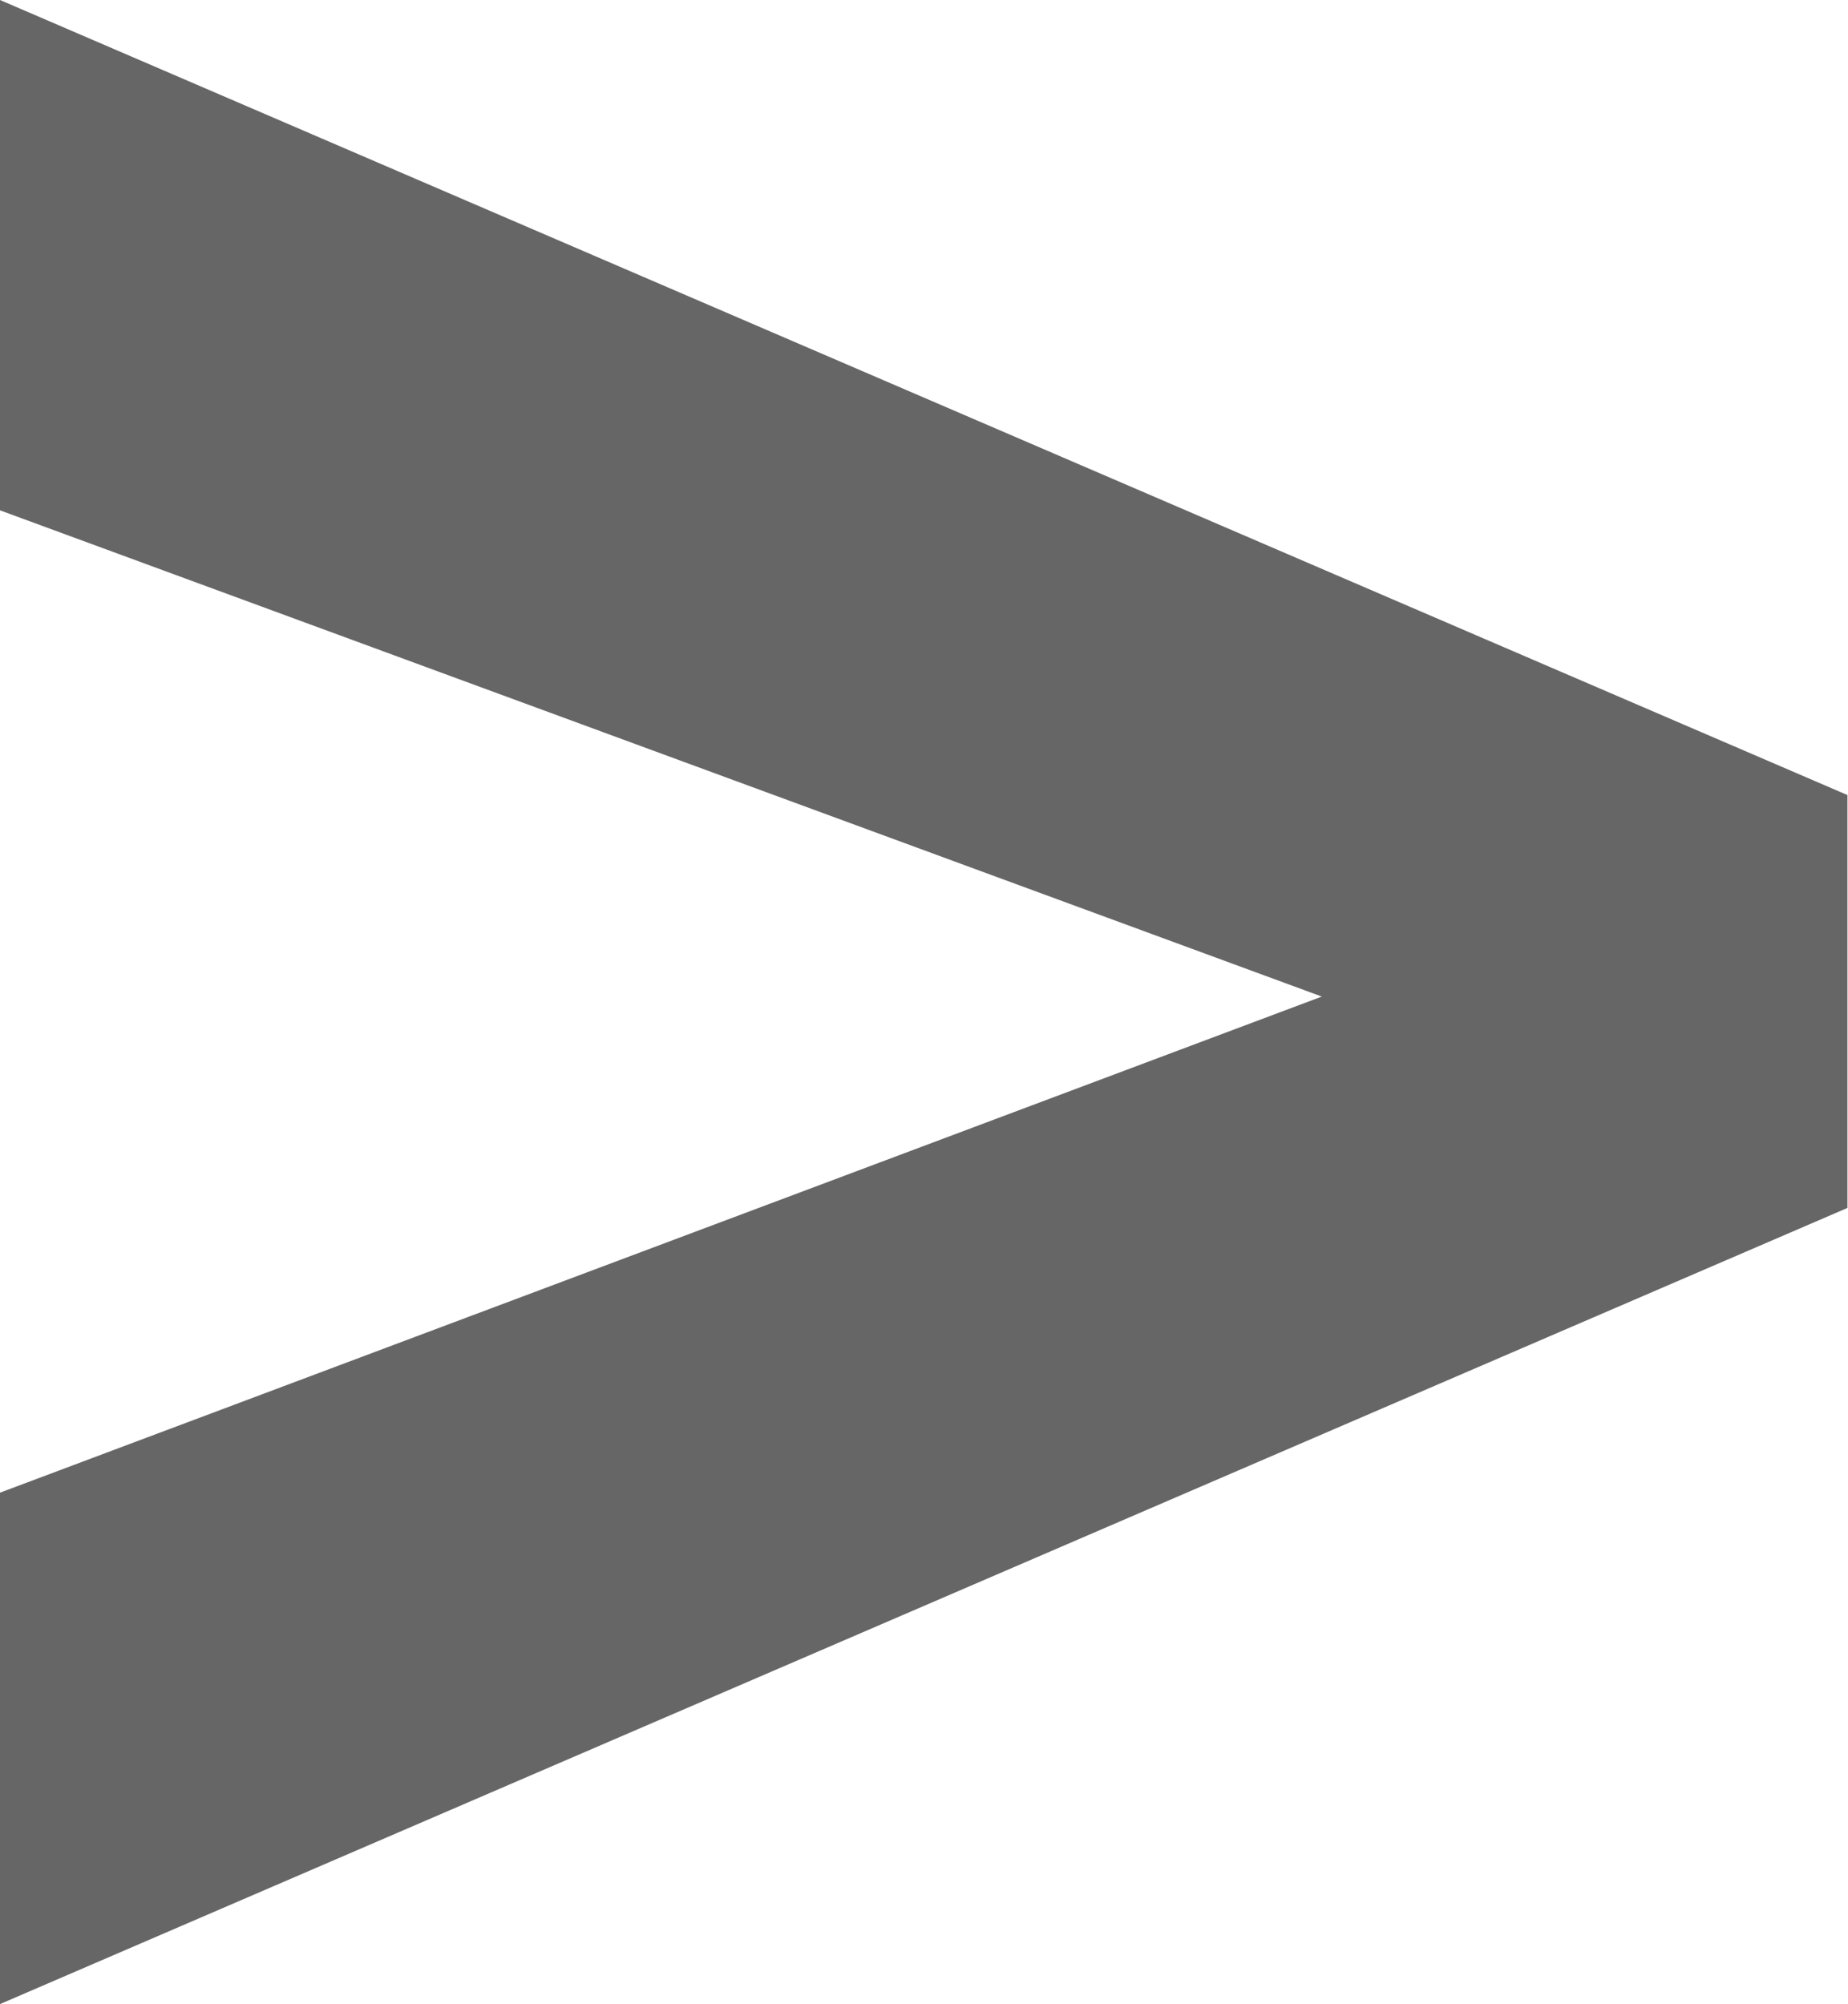
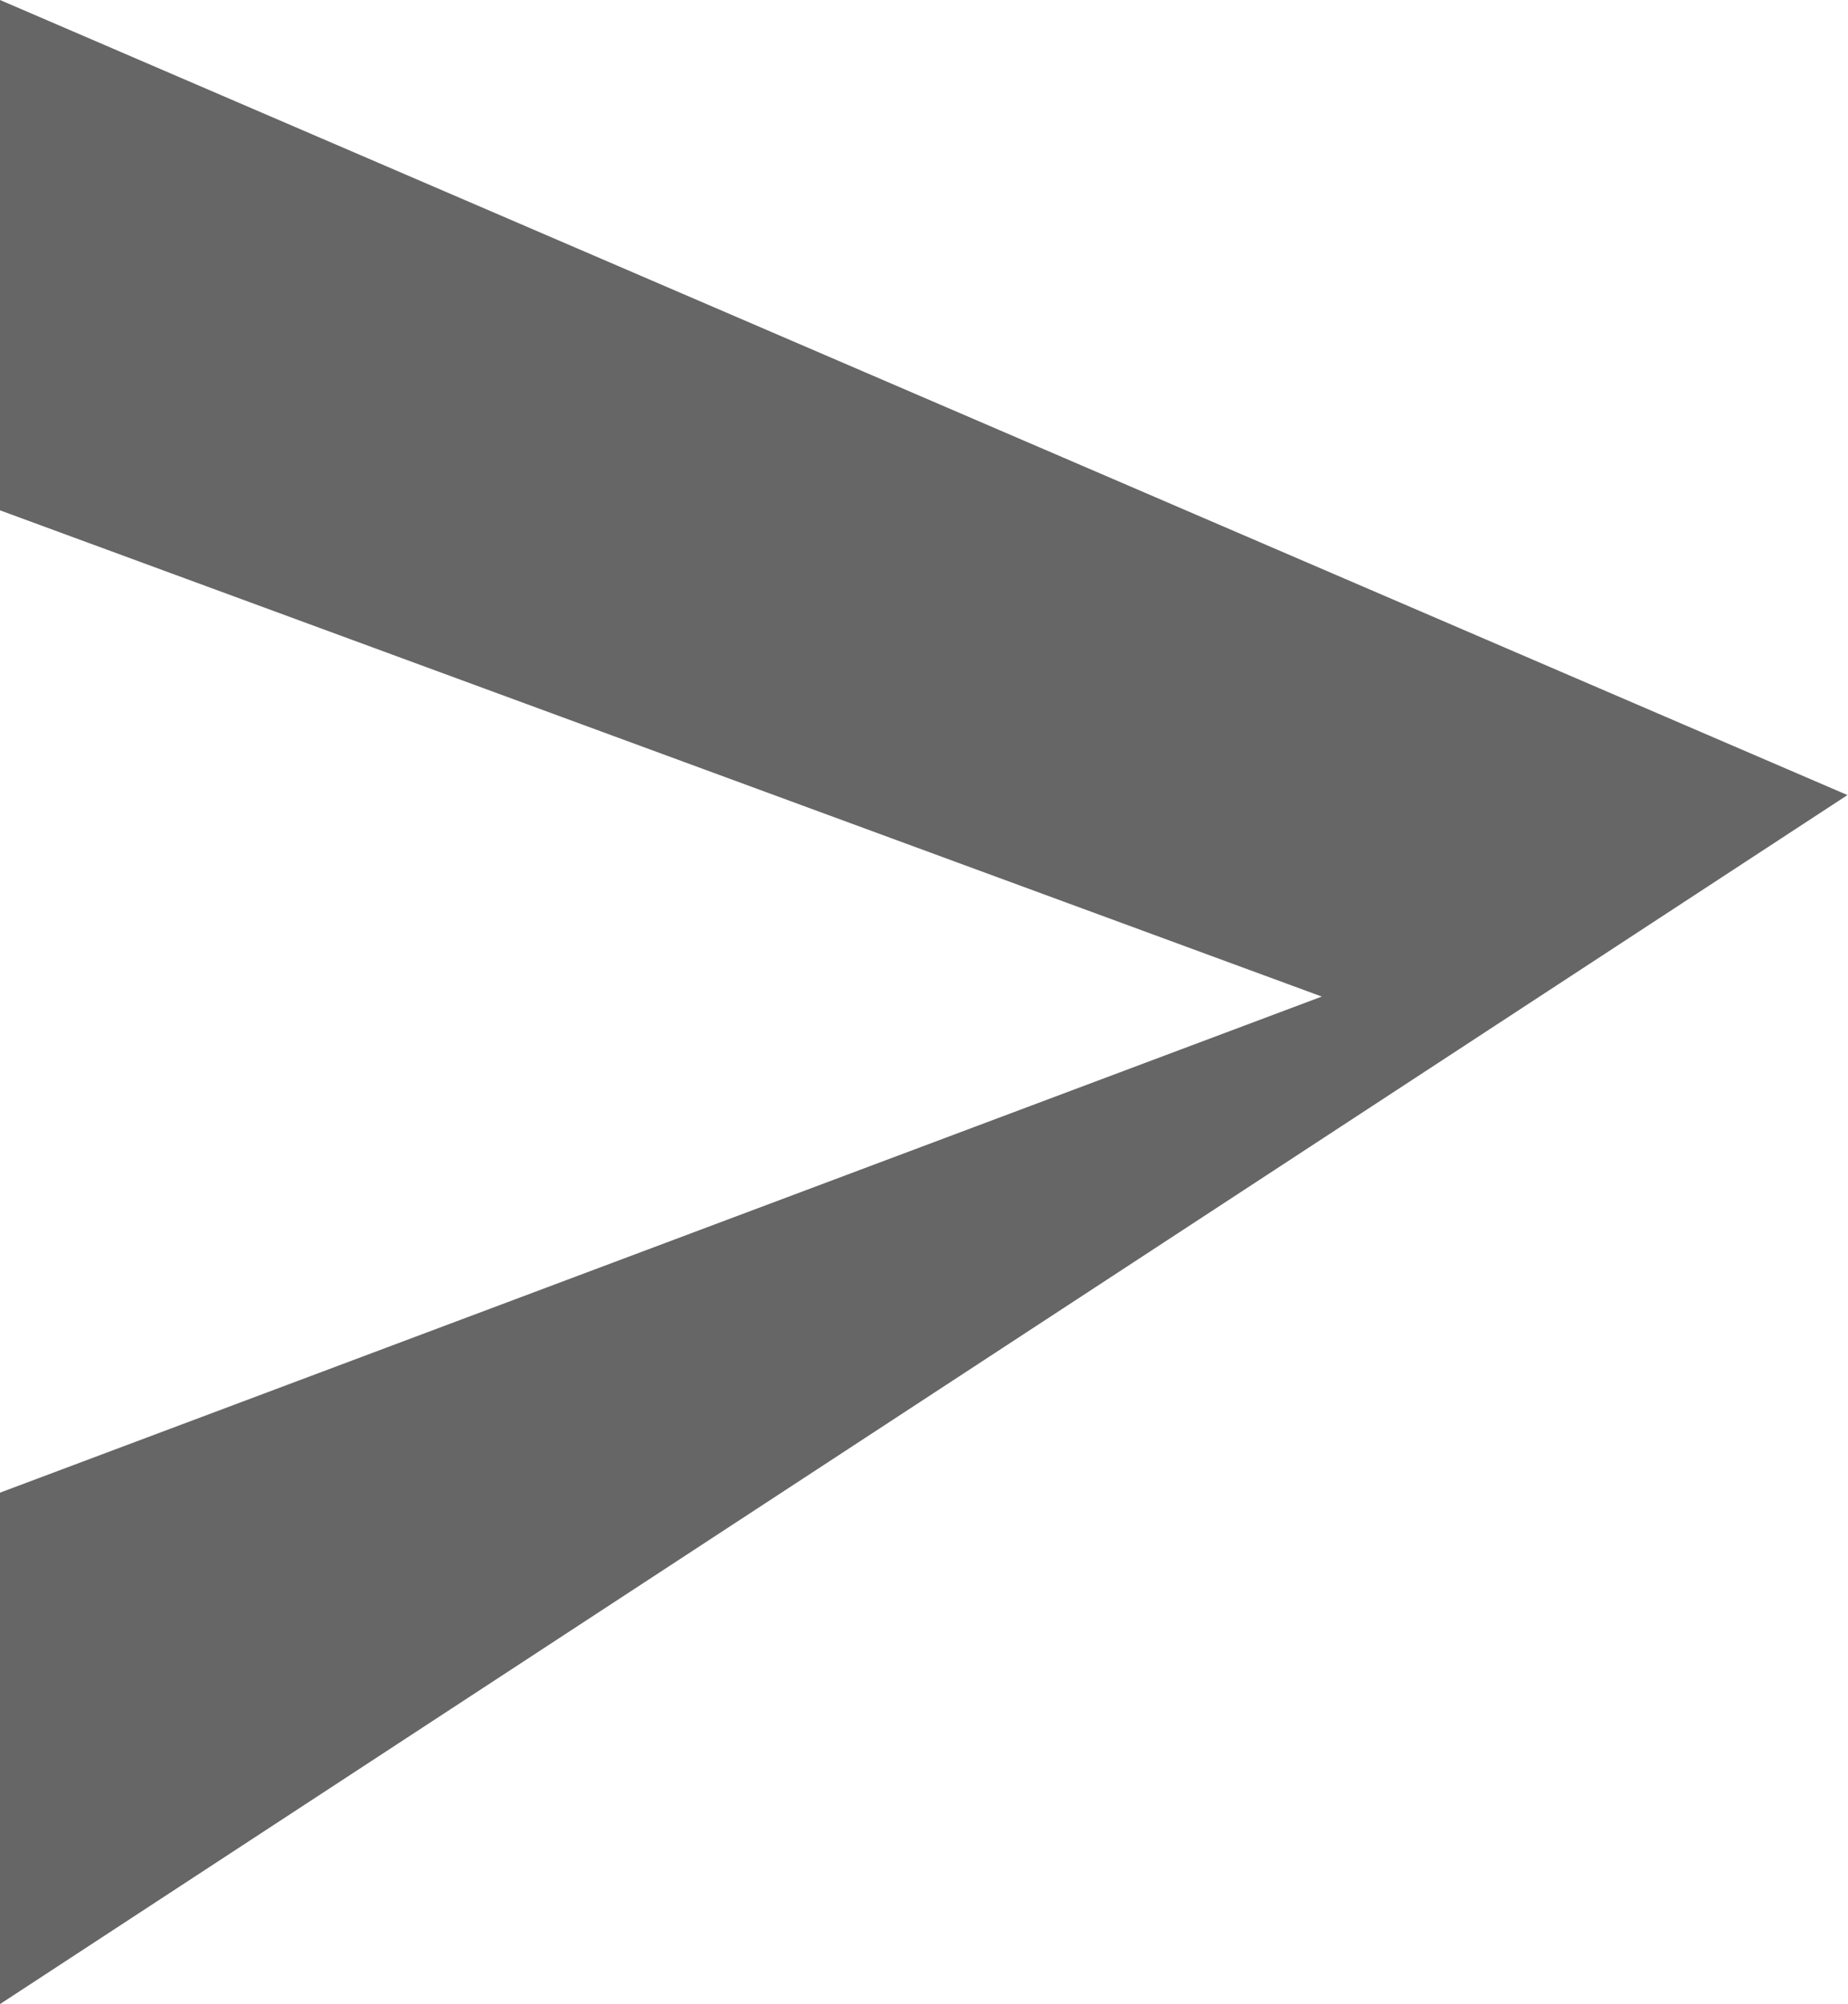
<svg xmlns="http://www.w3.org/2000/svg" width="16.875" height="18.301" viewBox="0 0 16.875 18.301" fill="none">
  <desc>
			Created with Pixso.
	</desc>
  <defs />
-   <path id="&gt;" d="M0 4.66L12.07 9.1L0 13.63L0 18.3L16.87 11.03L16.87 7.26L0 0L0 4.66Z" fill="#666666" fill-opacity="1" fill-rule="evenodd" />
+   <path id="&gt;" d="M0 4.66L12.07 9.1L0 13.63L0 18.3L16.87 7.26L0 0L0 4.66Z" fill="#666666" fill-opacity="1" fill-rule="evenodd" />
</svg>